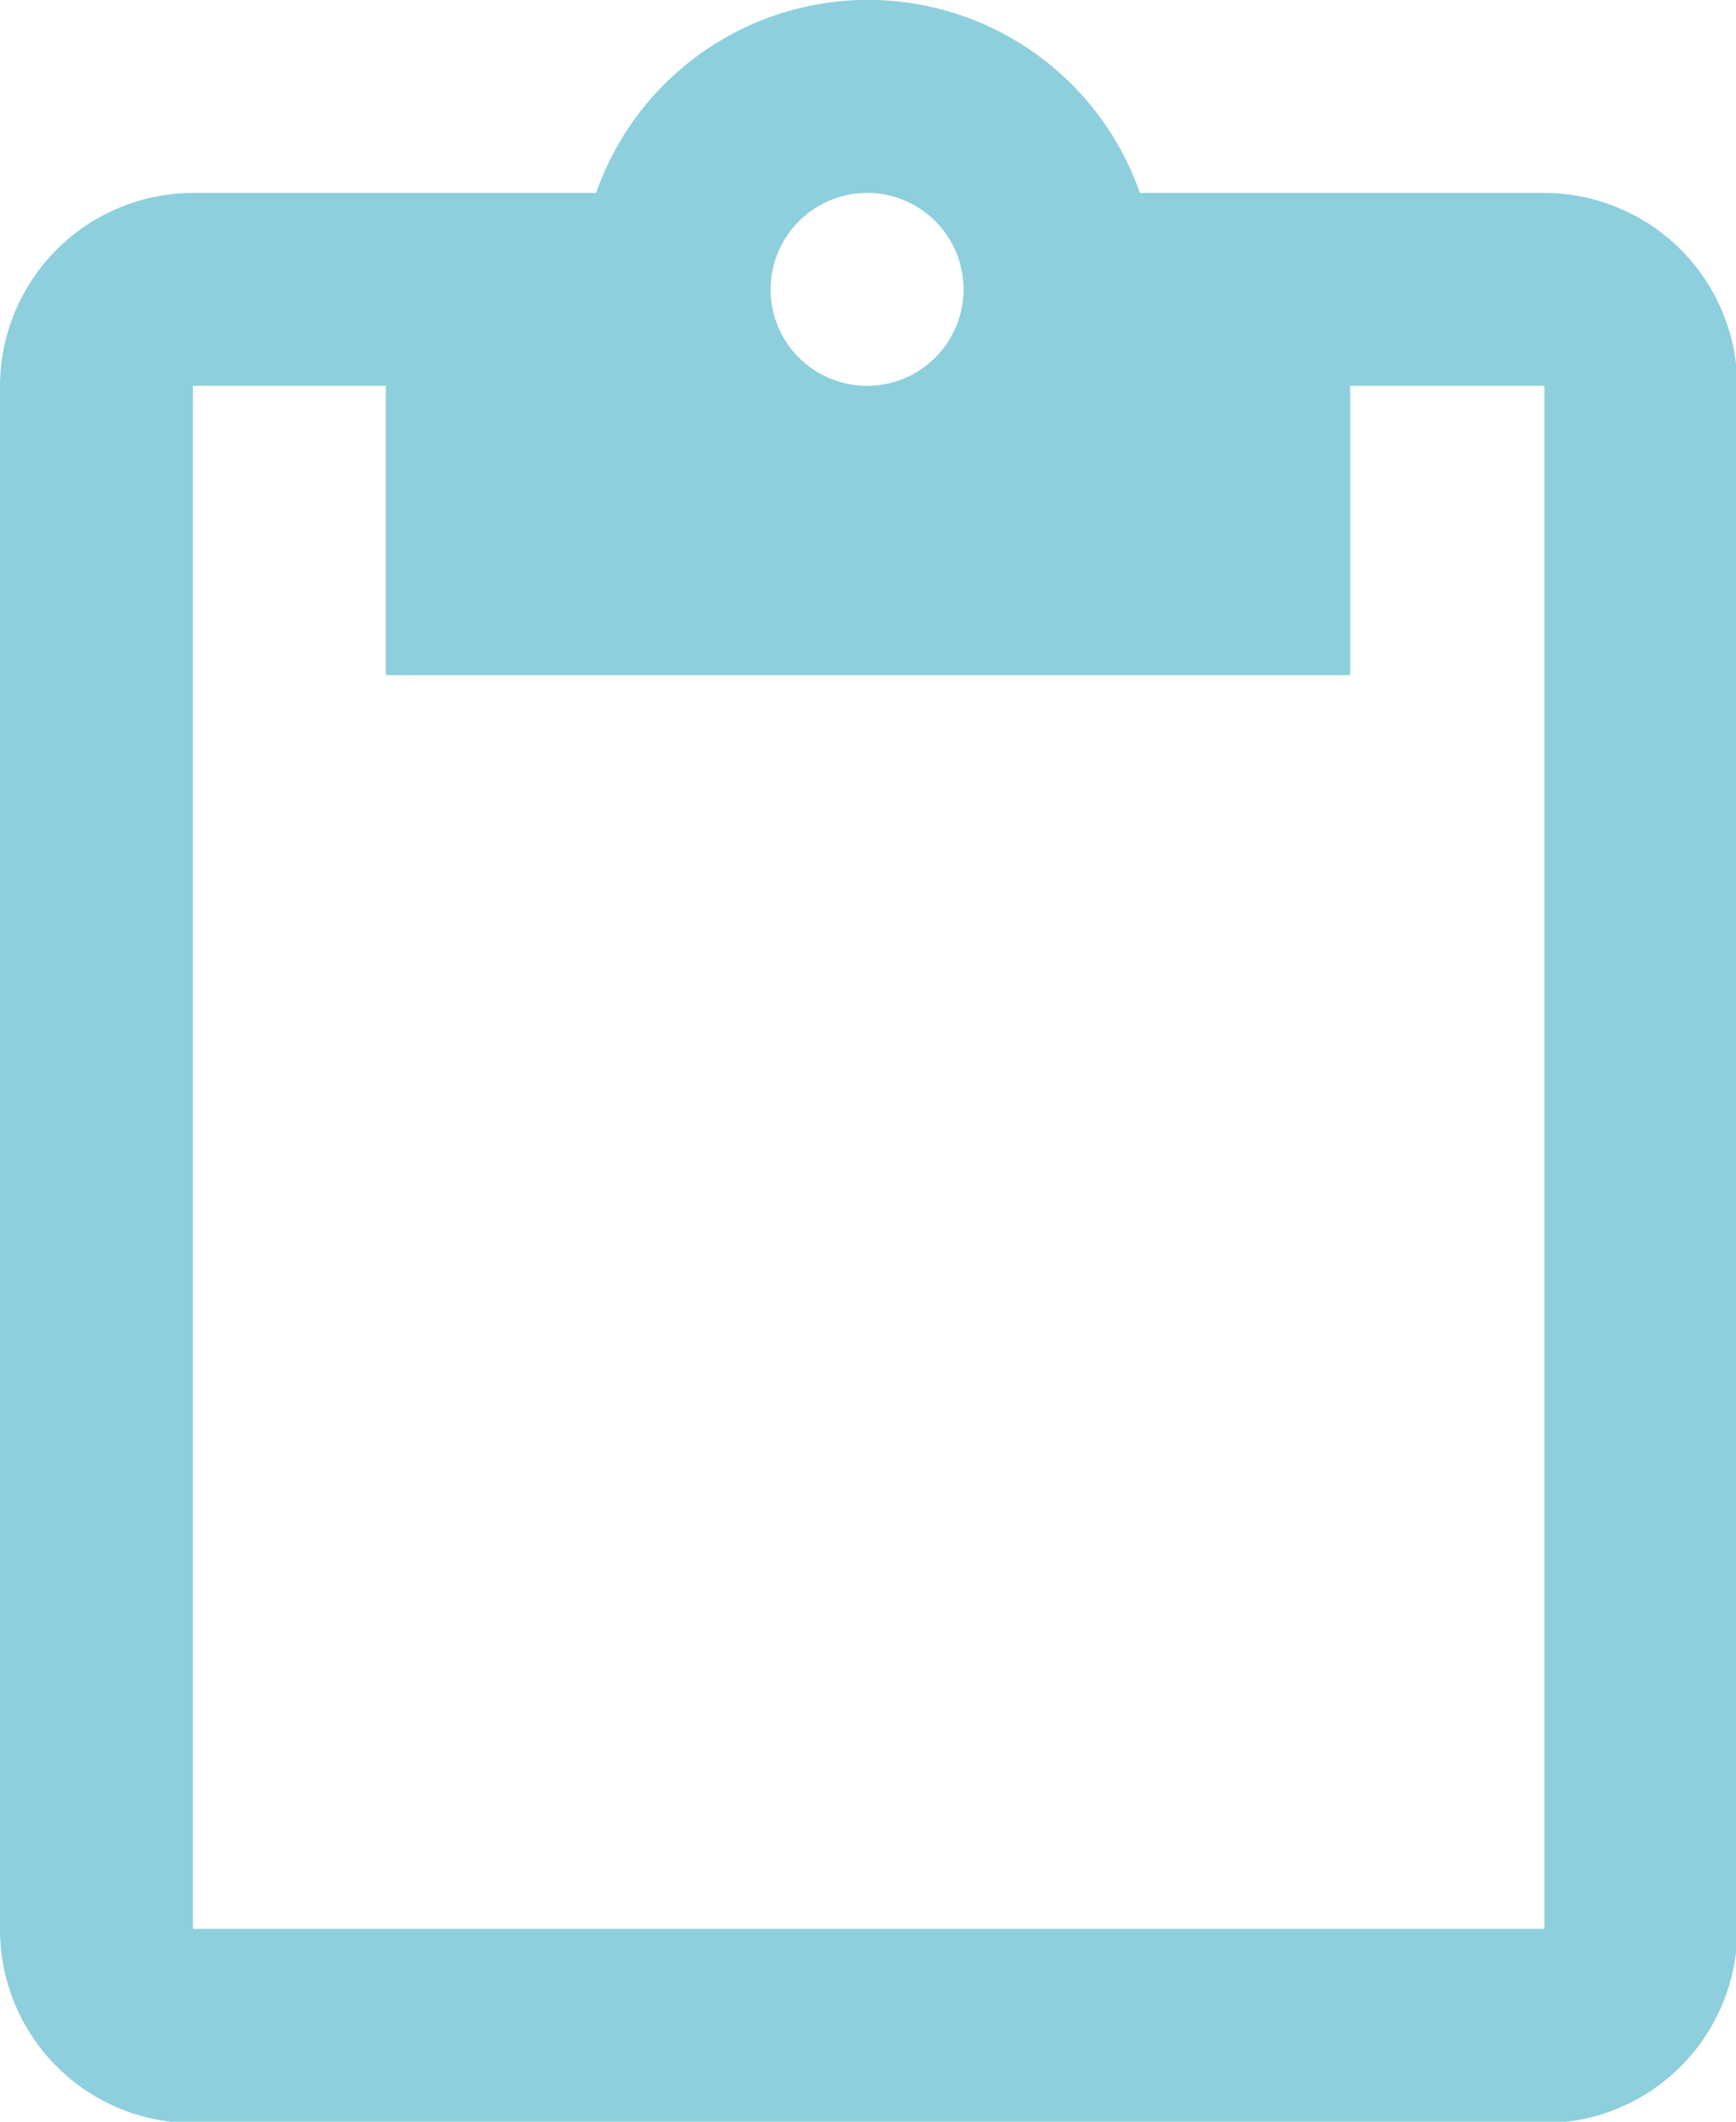
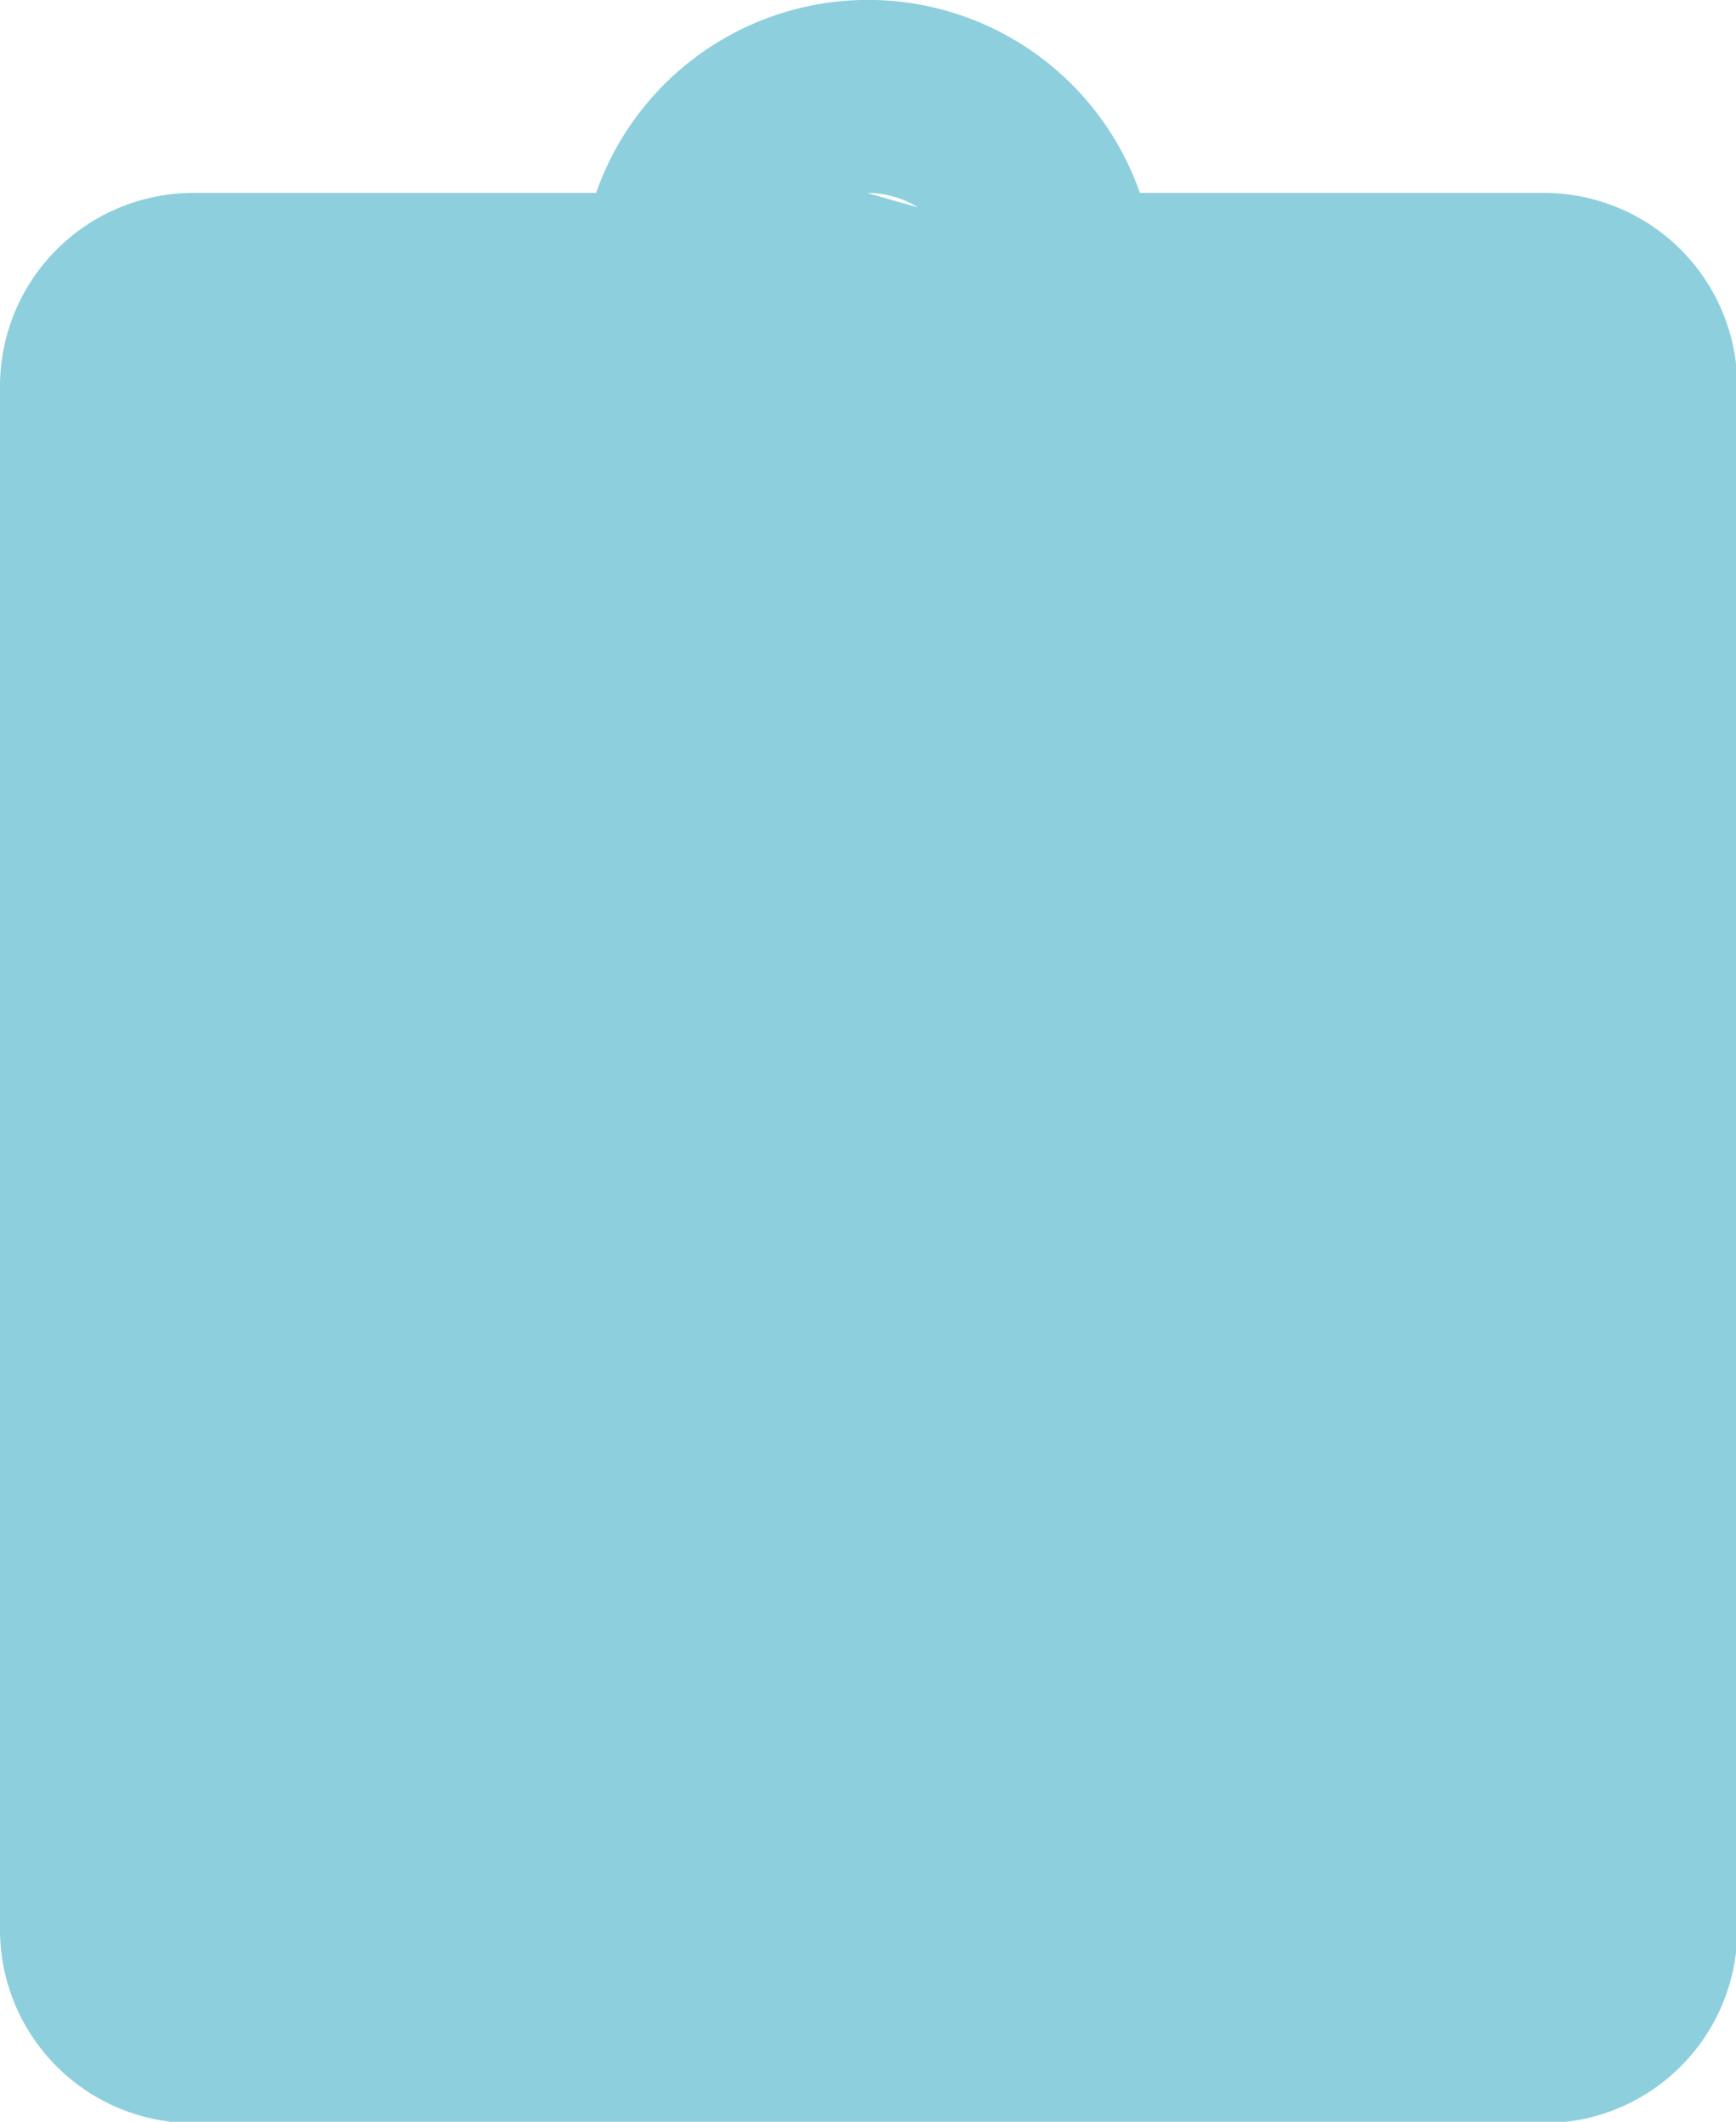
<svg xmlns="http://www.w3.org/2000/svg" viewBox="0 0 64.07 78.31">
-   <path d="M57 7.12H42.07a10.63 10.63 0 0 0-20.07 0H7.12A7.14 7.14 0 0 0 0 14.24v57a7.14 7.14 0 0 0 7.12 7.12H57a7.14 7.14 0 0 0 7.12-7.12v-57A7.14 7.14 0 0 0 57 7.12Zm-25 0a3.56 3.56 0 1 1-3.56 3.56A3.57 3.57 0 0 1 32 7.12Zm25 64.07H7.12V14.24h7.12v10.68h35.59V14.24H57Z" style="fill:#8ecfdd" data-name="レイヤー 2" />
+   <path d="M57 7.12H42.07a10.63 10.63 0 0 0-20.07 0H7.12A7.14 7.14 0 0 0 0 14.24v57a7.14 7.14 0 0 0 7.12 7.12H57a7.14 7.14 0 0 0 7.12-7.12v-57A7.14 7.14 0 0 0 57 7.12Zm-25 0a3.56 3.56 0 1 1-3.56 3.56A3.57 3.57 0 0 1 32 7.12ZH7.12V14.24h7.12v10.68h35.59V14.24H57Z" style="fill:#8ecfdd" data-name="レイヤー 2" />
</svg>